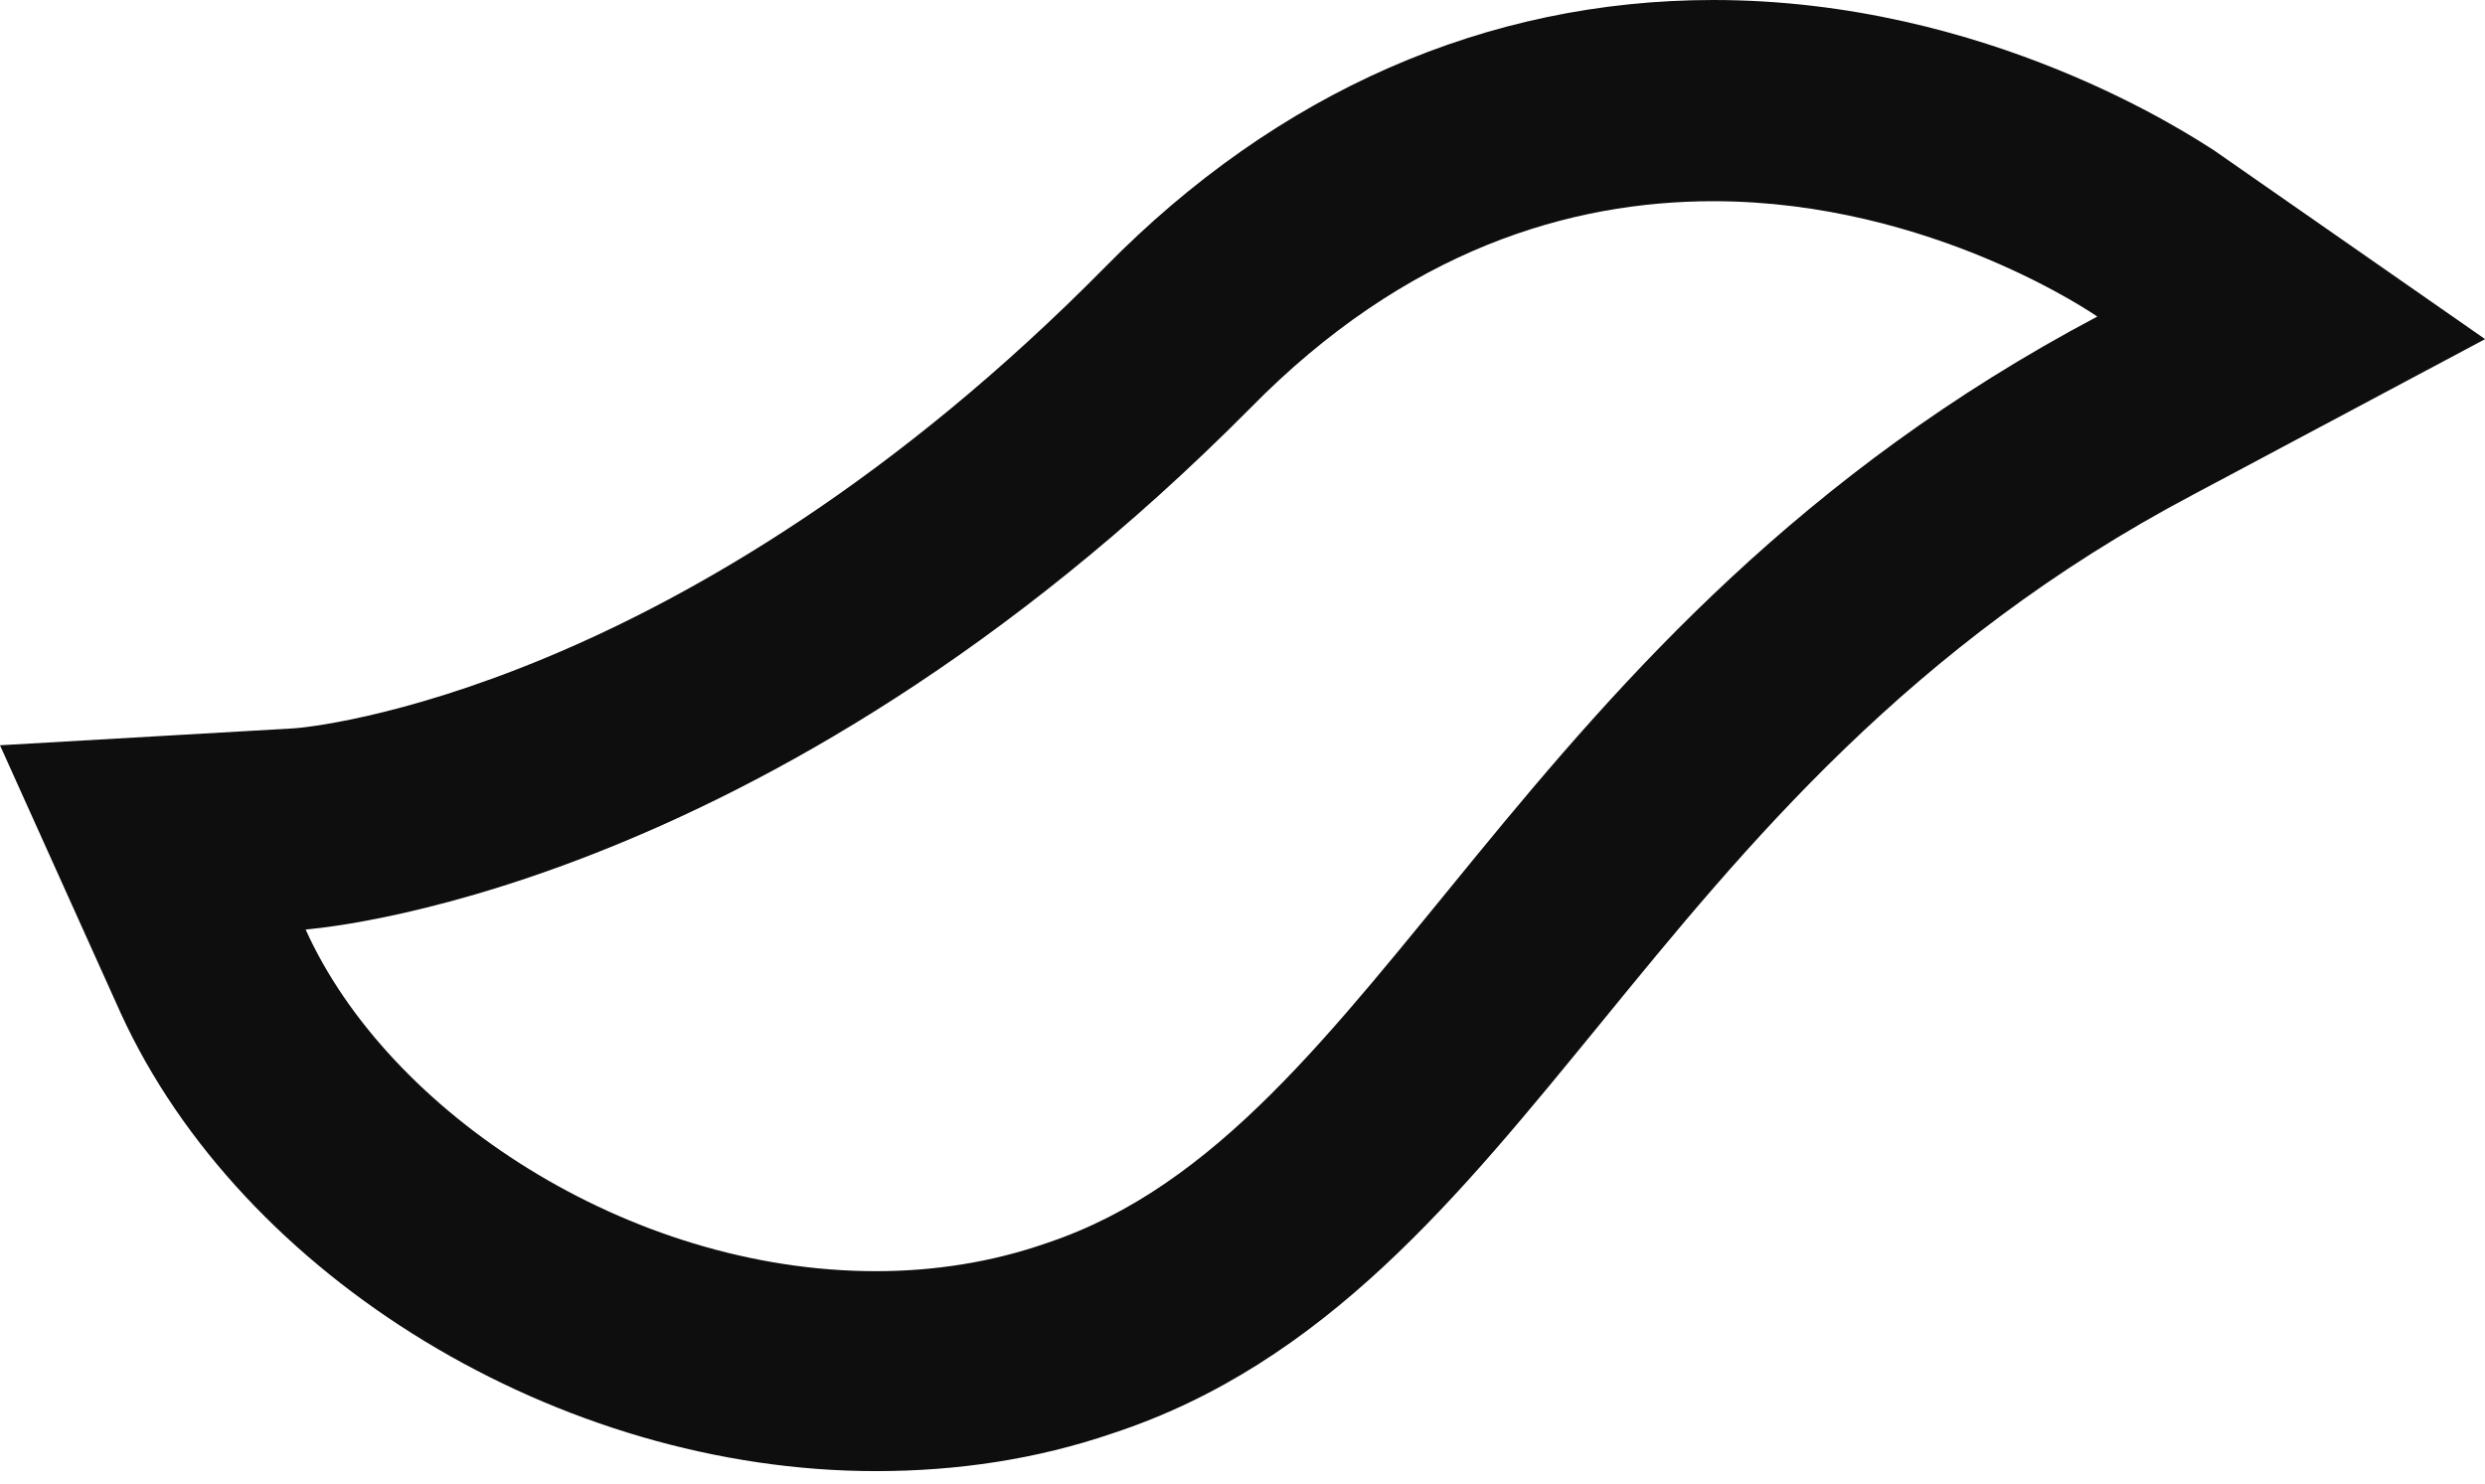
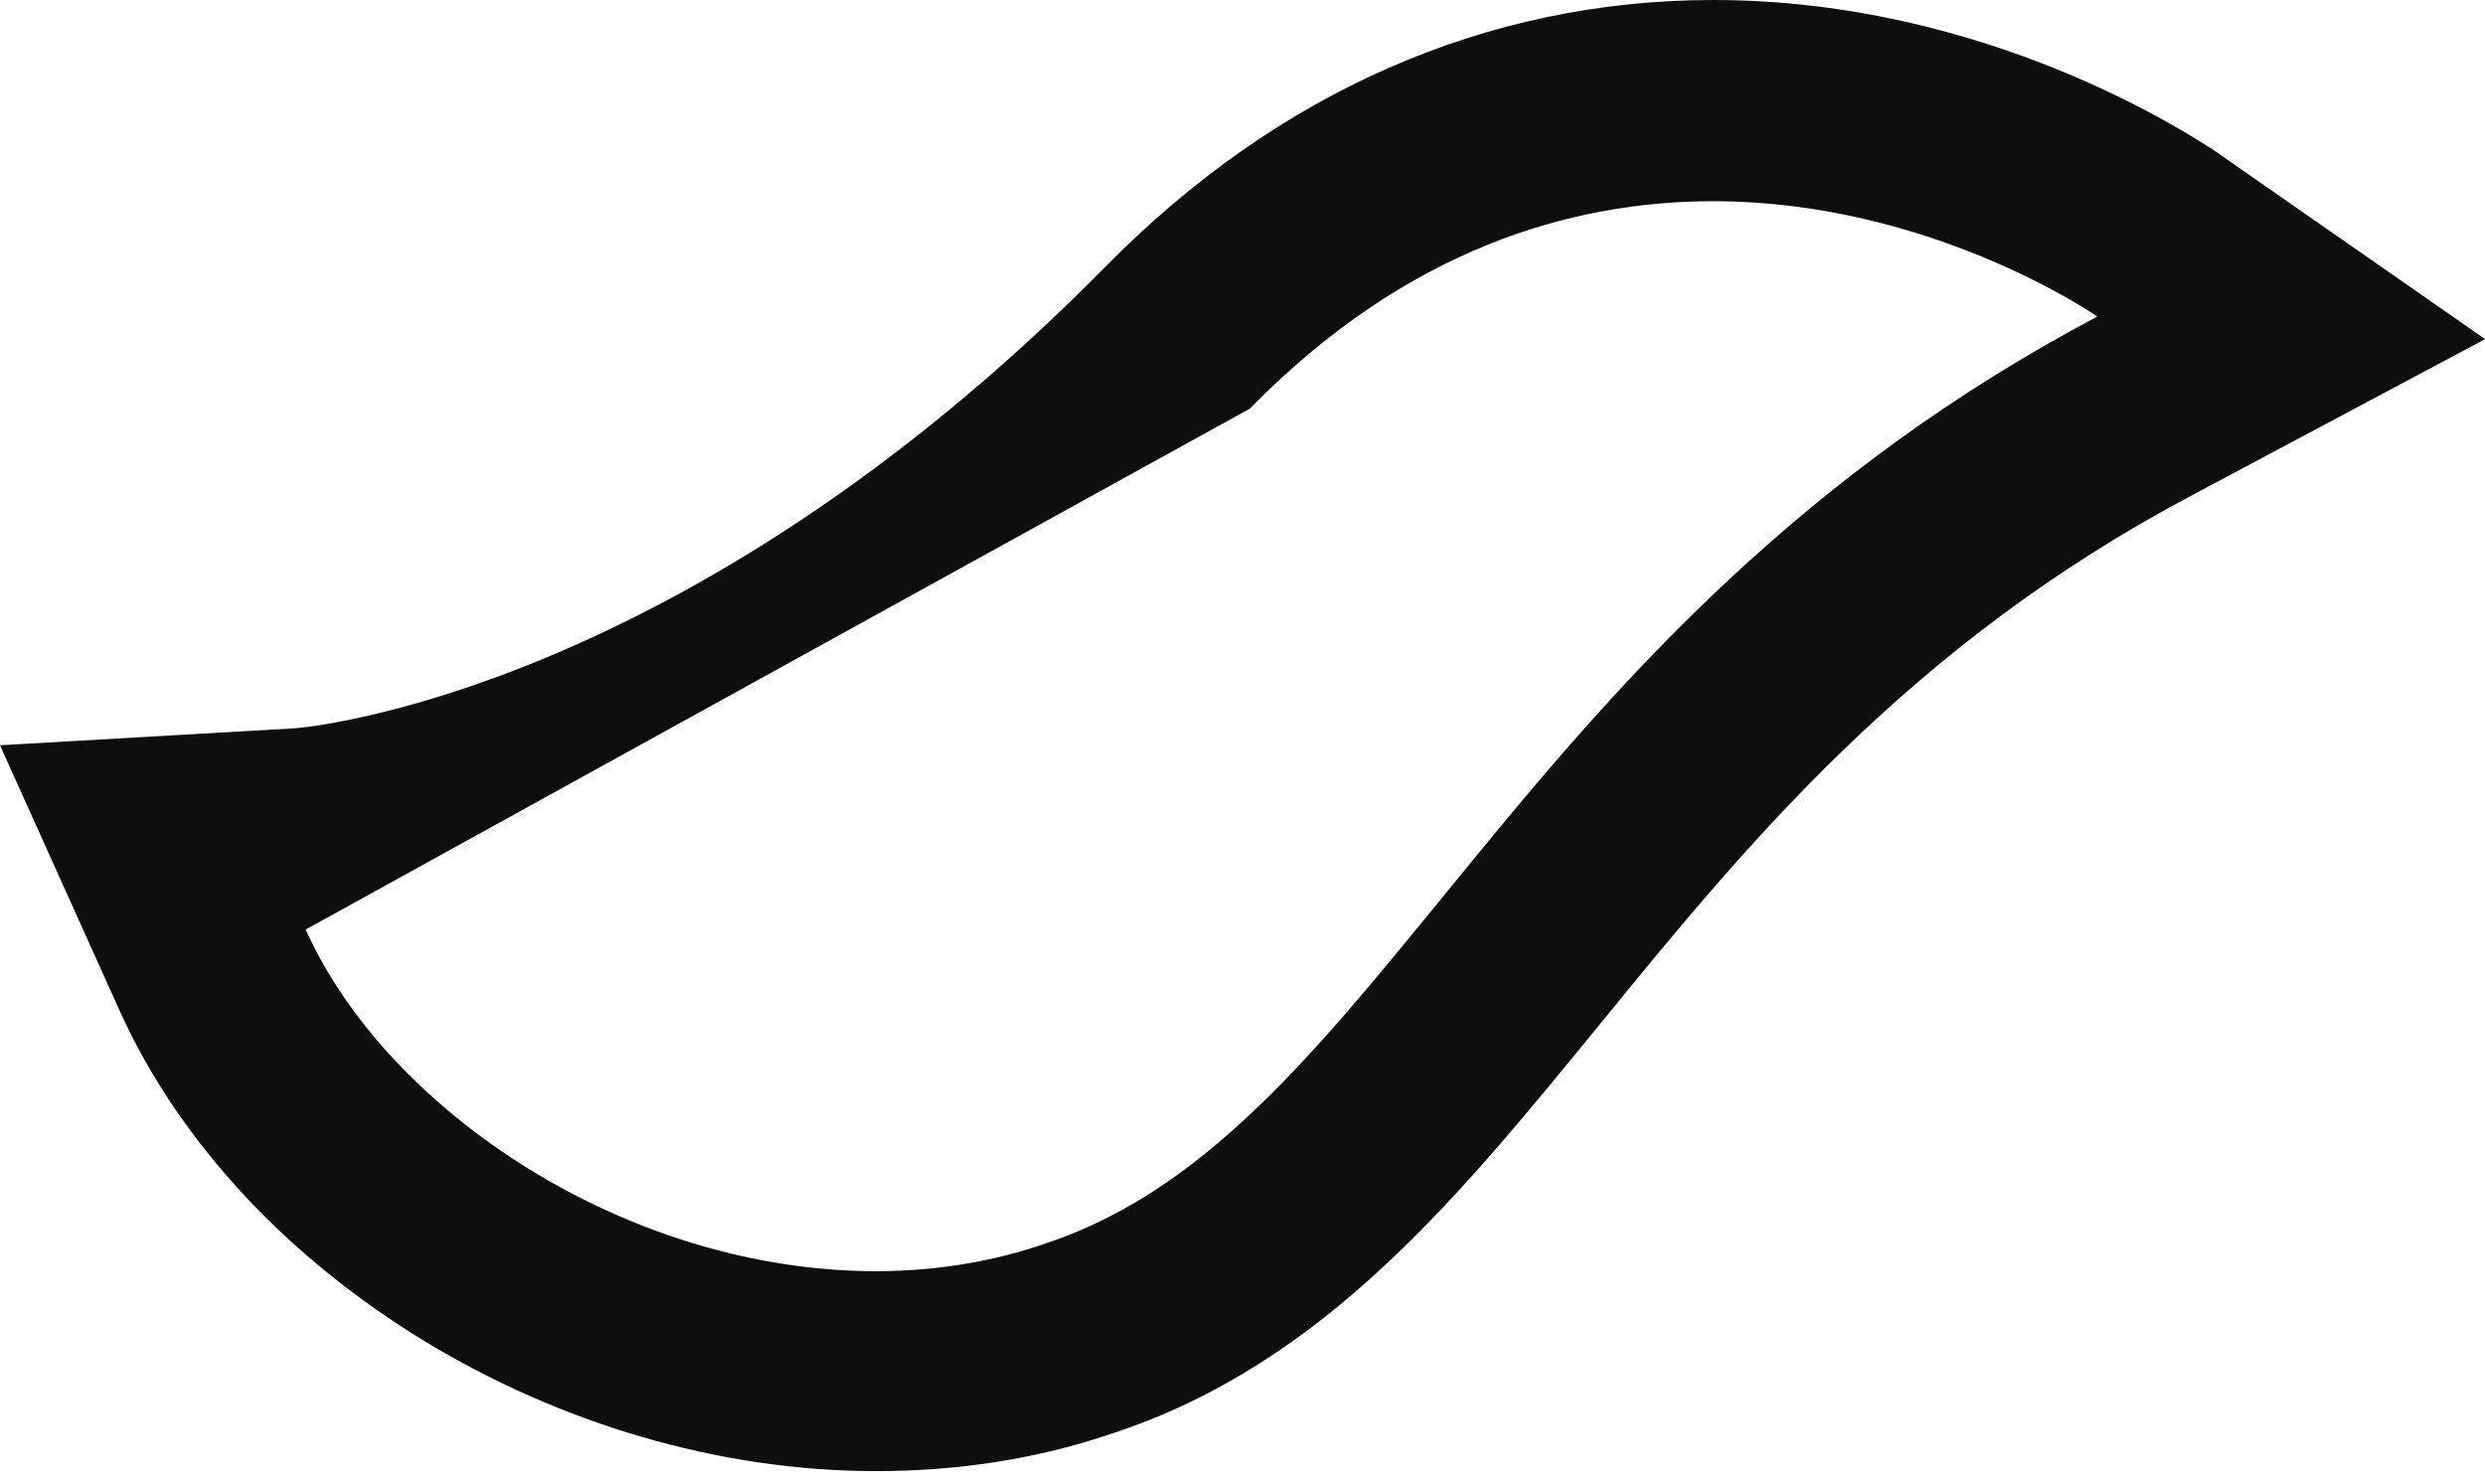
<svg xmlns="http://www.w3.org/2000/svg" width="72" height="43" viewBox="0 0 72 43" fill="none">
-   <path d="M25.38 42.625C27.74 42.625 30.046 42.279 32.222 41.535C38.371 39.519 42.268 34.67 46.385 29.639C50.594 24.482 55.333 18.671 63.548 14.33L72.003 9.826L64.152 4.359C63.493 3.941 57.602 0 49.642 0C43.092 0 37.017 2.652 32.021 7.737C19.835 20.087 8.911 21.085 8.508 21.104L0 21.594L3.495 29.349C7.007 37.031 16.211 42.625 25.38 42.625ZM36.211 11.841C40.749 7.21 45.525 5.83 49.642 5.83C55.973 5.83 60.767 9.172 60.767 9.172C43.641 18.235 40.127 32.745 30.337 36.014C28.728 36.578 27.044 36.832 25.38 36.832C18.188 36.832 11.235 32.218 8.856 26.933C8.856 26.916 22.03 26.116 36.211 11.841Z" fill="#0E0E0E" />
+   <path d="M25.38 42.625C27.74 42.625 30.046 42.279 32.222 41.535C38.371 39.519 42.268 34.67 46.385 29.639C50.594 24.482 55.333 18.671 63.548 14.33L72.003 9.826L64.152 4.359C63.493 3.941 57.602 0 49.642 0C43.092 0 37.017 2.652 32.021 7.737C19.835 20.087 8.911 21.085 8.508 21.104L0 21.594L3.495 29.349C7.007 37.031 16.211 42.625 25.38 42.625ZM36.211 11.841C40.749 7.21 45.525 5.83 49.642 5.83C55.973 5.83 60.767 9.172 60.767 9.172C43.641 18.235 40.127 32.745 30.337 36.014C28.728 36.578 27.044 36.832 25.38 36.832C18.188 36.832 11.235 32.218 8.856 26.933Z" fill="#0E0E0E" />
</svg>